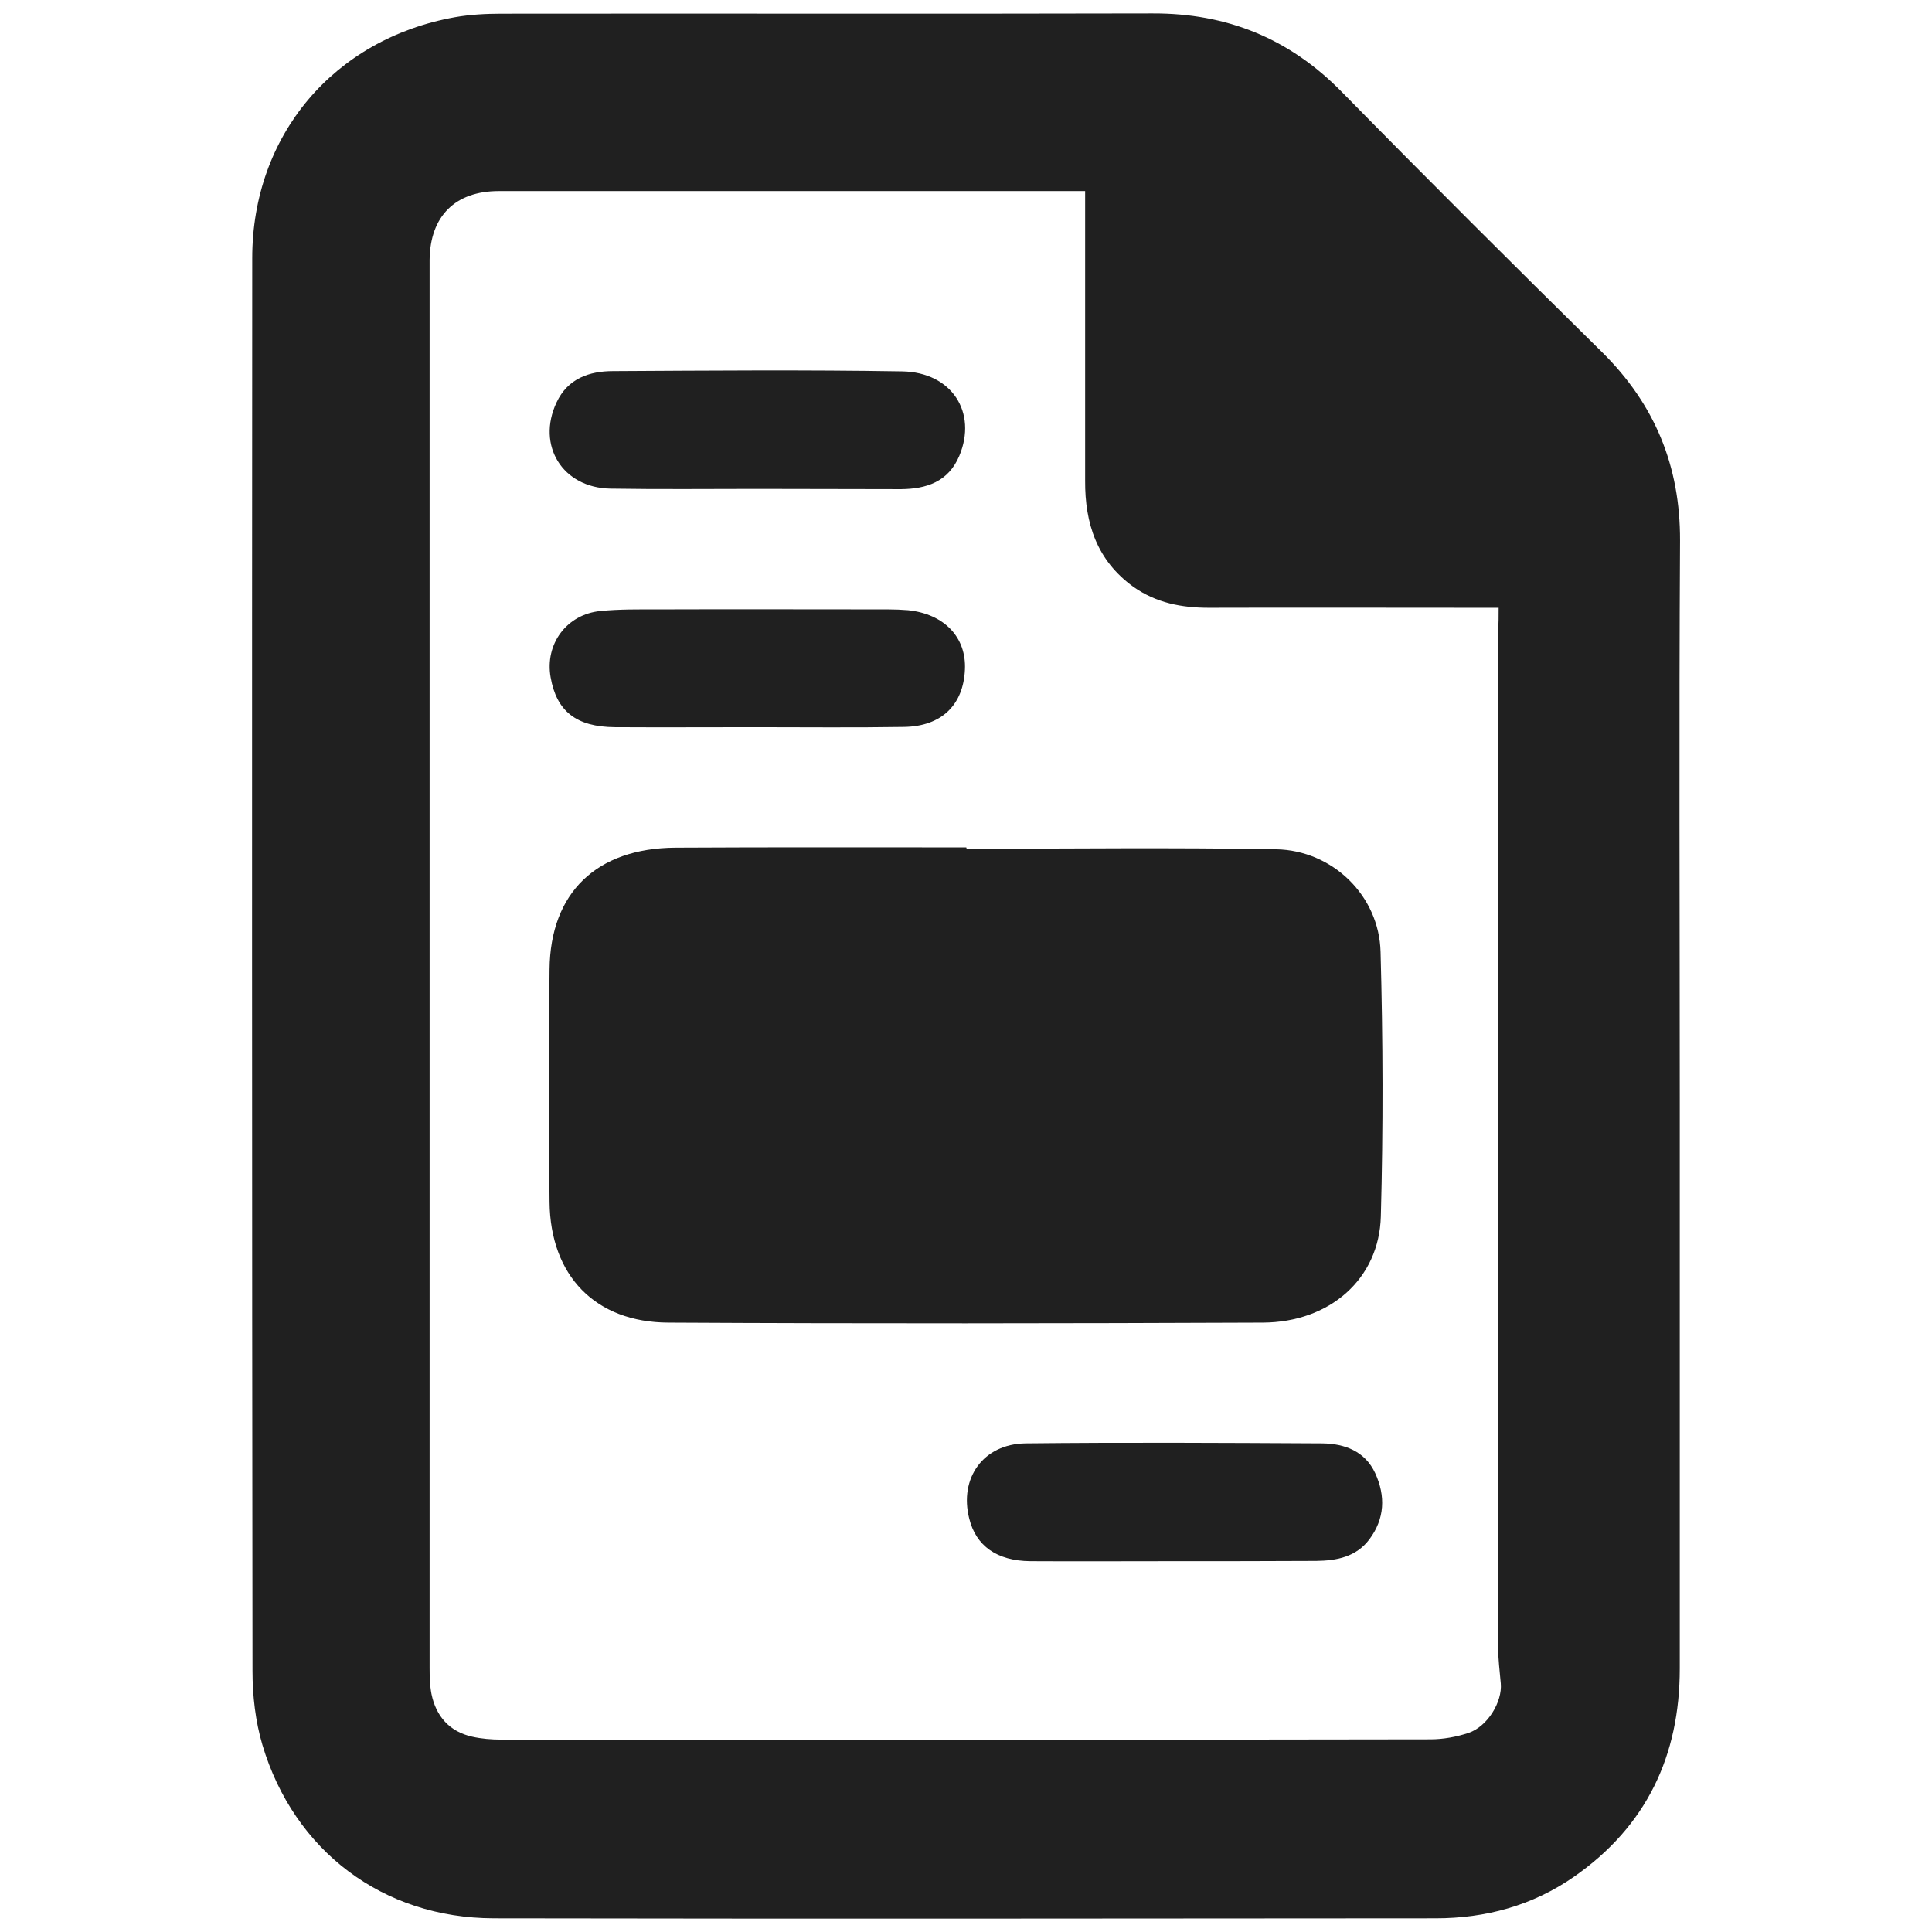
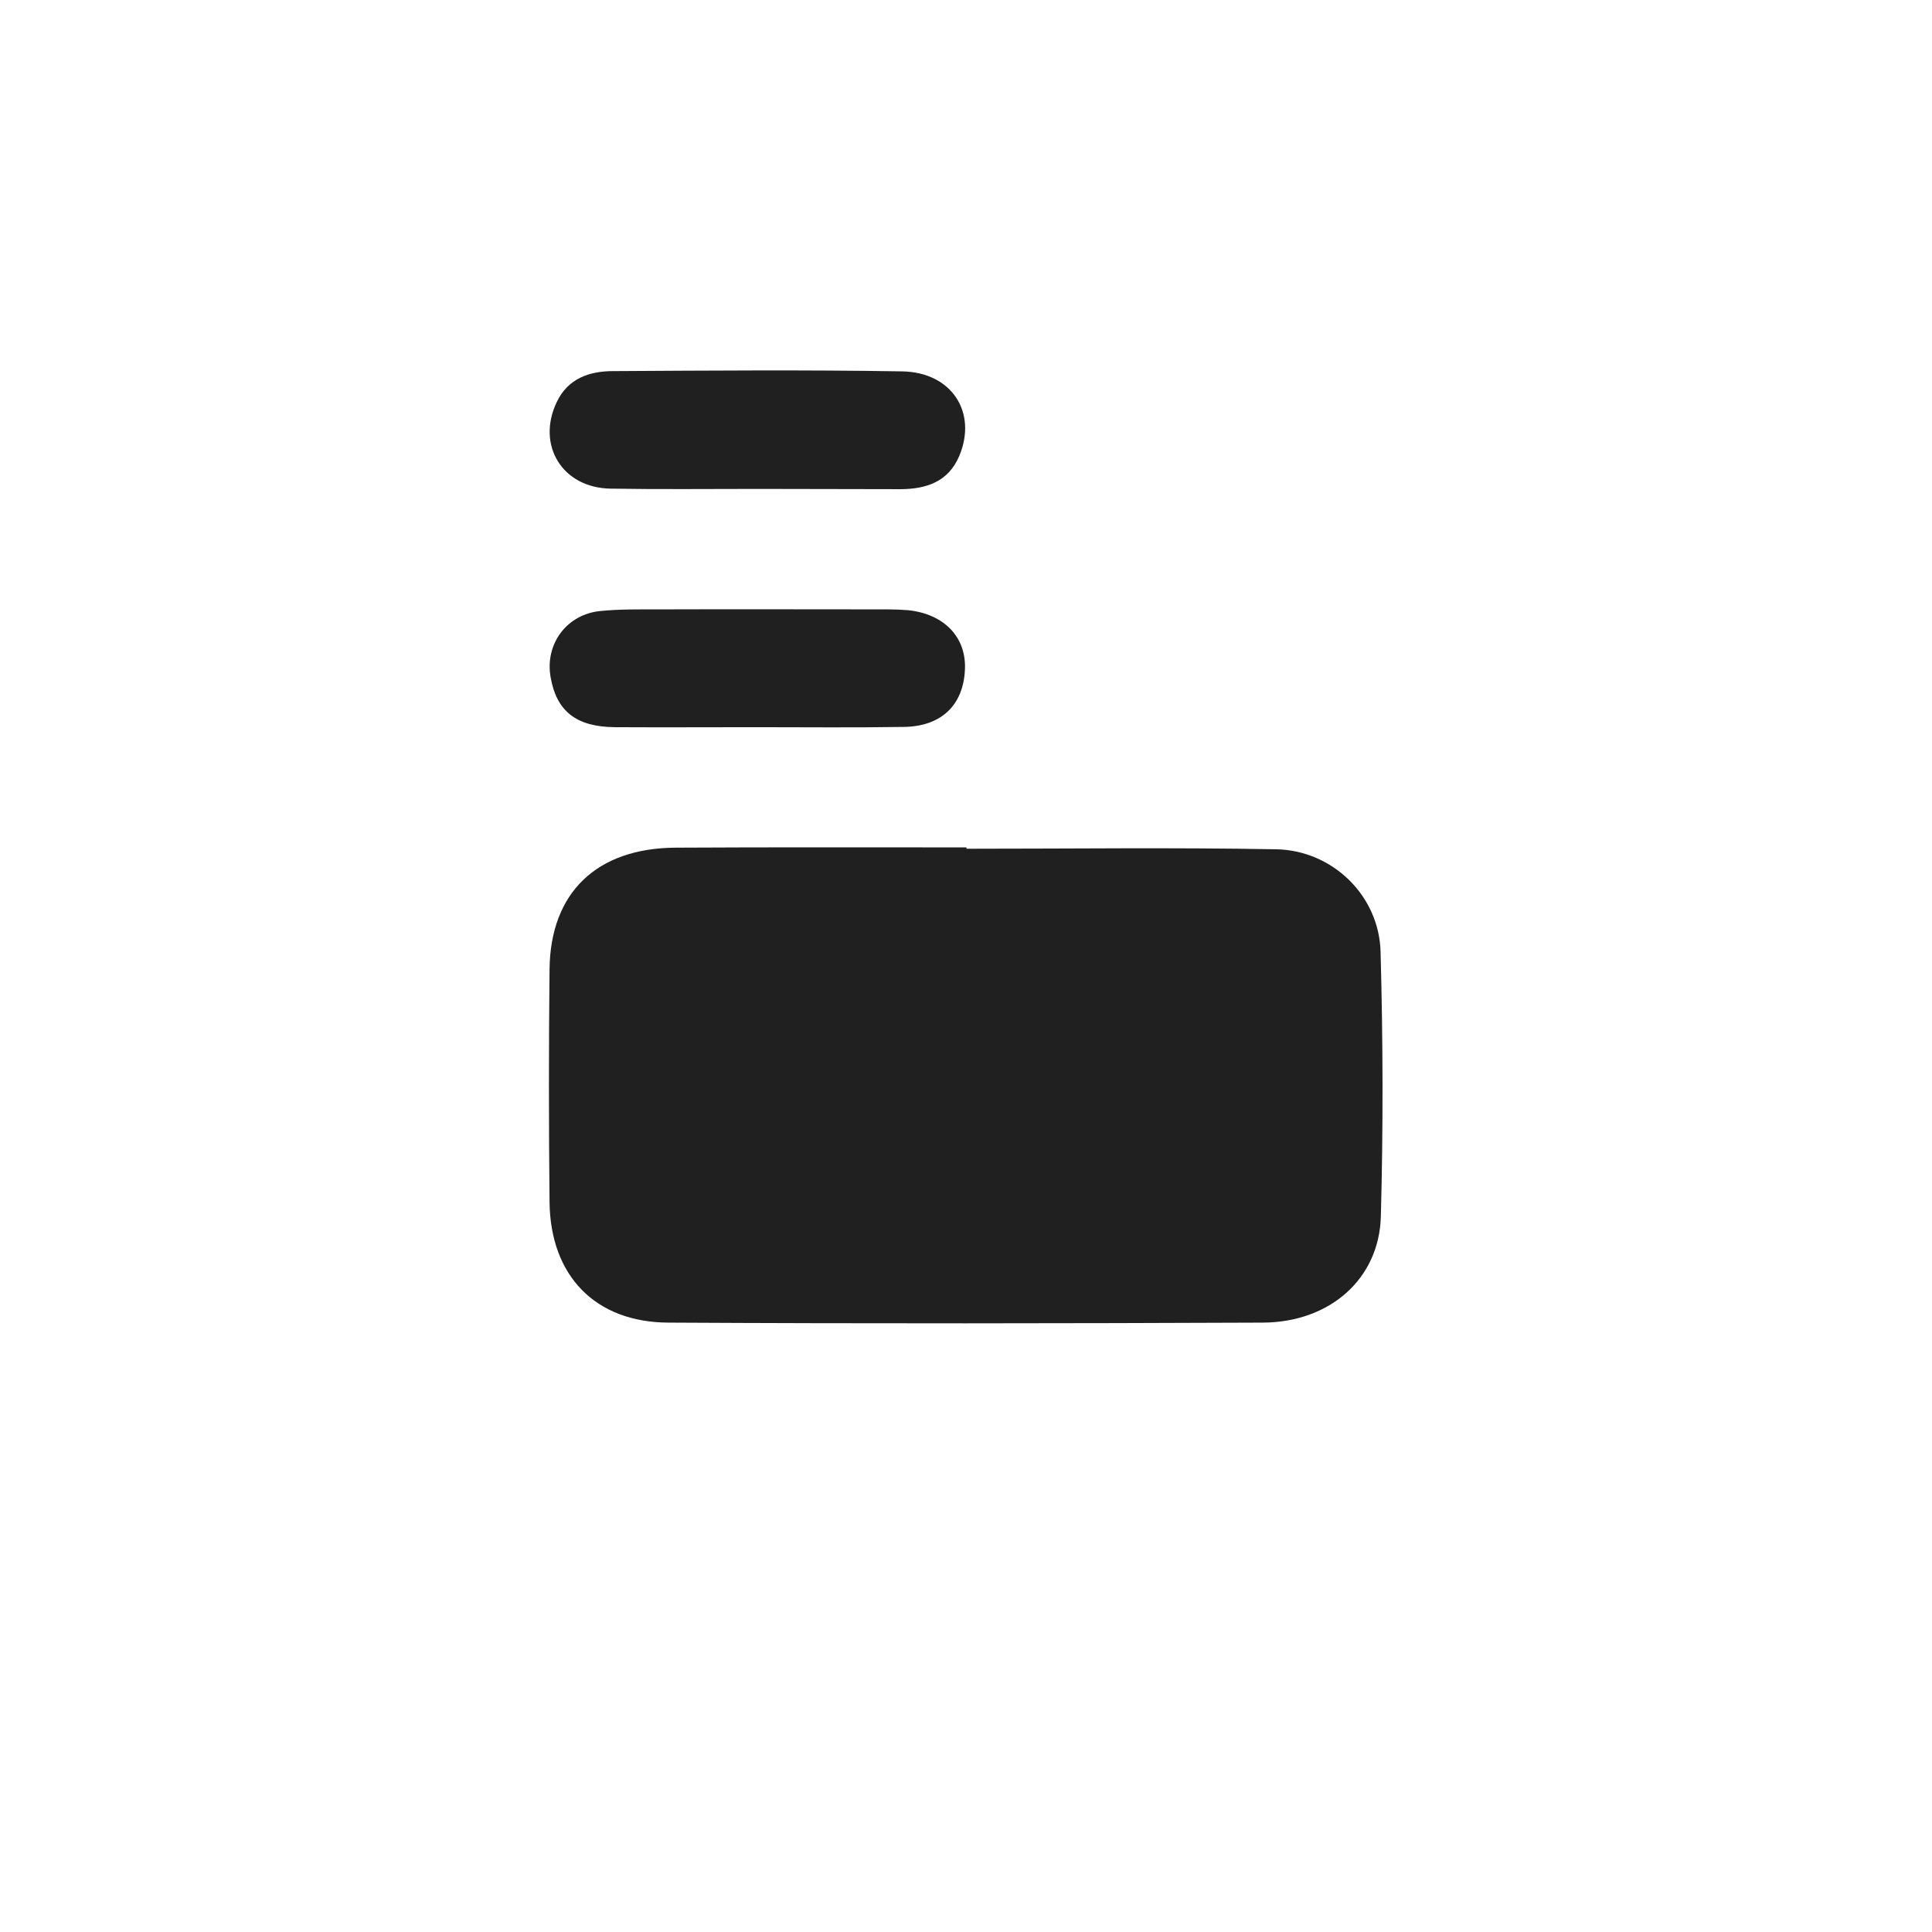
<svg xmlns="http://www.w3.org/2000/svg" version="1.1" id="Layer_1" x="0px" y="0px" viewBox="0 0 72 72" style="enable-background:new 0 0 72 72;" xml:space="preserve">
  <style type="text/css">
	.st0{fill:#202020;}
</style>
  <g>
-     <path class="st0" d="M62.6,41.02c0,7.05,0,14.11,0,21.16c0,3.25-1.24,5.88-3.94,7.76c-1.55,1.08-3.3,1.55-5.16,1.55   c-11.7,0.01-23.4,0.02-35.1,0c-4.13-0.01-7.44-2.51-8.62-6.46c-0.26-0.88-0.37-1.83-0.37-2.76C9.39,44.72,9.39,27.17,9.4,9.62   c0-4.57,3.03-8.17,7.56-8.98c0.57-0.1,1.16-0.13,1.74-0.13C26.78,0.5,34.87,0.52,42.95,0.5c2.77-0.01,5.1,0.93,7.05,2.92   c3.2,3.26,6.43,6.48,9.69,9.69c1.98,1.95,2.93,4.26,2.92,7.04C62.57,27.1,62.6,34.06,62.6,41.02z M55.85,22.65   c-0.31,0-0.54,0-0.77,0c-3.34,0-6.69-0.01-10.03,0c-1.01,0-1.96-0.18-2.81-0.78c-1.36-0.98-1.81-2.36-1.8-3.96   c0-3.36,0-6.72,0-10.09c0-0.22,0-0.44,0-0.7c-0.34,0-0.57,0-0.8,0c-3.6,0-7.19,0-10.79,0c-3.42,0-6.84,0-10.26,0   c-1.63,0-2.56,0.94-2.58,2.56c0,0.08,0,0.16,0,0.23c0,17.41,0,34.82,0,52.24c0,0.33,0.01,0.67,0.07,0.98   c0.17,0.83,0.67,1.4,1.51,1.59c0.35,0.08,0.73,0.11,1.09,0.11c11.54,0.01,23.09,0.01,34.63-0.01c0.47,0,0.97-0.09,1.42-0.24   c0.71-0.24,1.26-1.16,1.2-1.84c-0.04-0.46-0.1-0.92-0.1-1.38c-0.01-12.63,0-25.26,0-37.9C55.85,23.25,55.85,23,55.85,22.65z" />
    <path class="st0" d="M36.02,31.63c3.85,0,7.69-0.05,11.54,0.02c2.1,0.04,3.84,1.73,3.89,3.83c0.09,3.28,0.1,6.57,0.01,9.85   c-0.06,2.33-1.9,3.95-4.4,3.96c-7.38,0.03-14.76,0.04-22.15,0c-2.73-0.01-4.4-1.75-4.43-4.49c-0.03-2.89-0.03-5.79,0-8.68   c0.03-2.85,1.75-4.51,4.69-4.53c3.61-0.02,7.23-0.01,10.84-0.01C36.02,31.6,36.02,31.61,36.02,31.63z" />
    <path class="st0" d="M28.22,18.22c-1.82,0-3.65,0.02-5.47-0.01c-1.79-0.03-2.76-1.61-2.01-3.21c0.42-0.9,1.23-1.17,2.11-1.17   c3.59-0.02,7.18-0.05,10.77,0.01c1.85,0.03,2.81,1.53,2.13,3.15c-0.41,0.97-1.23,1.23-2.17,1.24   C31.79,18.23,30.01,18.22,28.22,18.22z" />
-     <path class="st0" d="M43.7,58.18c-1.77,0-3.53,0.01-5.3,0c-1.25-0.01-2.03-0.57-2.28-1.59c-0.38-1.5,0.52-2.78,2.1-2.8   c3.69-0.04,7.38-0.02,11.06,0c0.83,0.01,1.59,0.29,1.97,1.11c0.39,0.85,0.36,1.7-0.22,2.47c-0.49,0.65-1.21,0.79-1.97,0.8   C47.27,58.18,45.48,58.18,43.7,58.18z" />
    <path class="st0" d="M28.16,27.1c-1.75,0-3.49,0.01-5.24,0c-1.45-0.01-2.18-0.6-2.4-1.86c-0.22-1.24,0.6-2.35,1.86-2.47   c0.71-0.07,1.43-0.06,2.15-0.06c2.85-0.01,5.71,0,8.56,0c0.25,0,0.5,0.01,0.75,0.03c1.35,0.14,2.18,1.01,2.12,2.22   c-0.06,1.31-0.87,2.11-2.27,2.13C31.85,27.12,30.01,27.1,28.16,27.1z" />
  </g>
</svg>